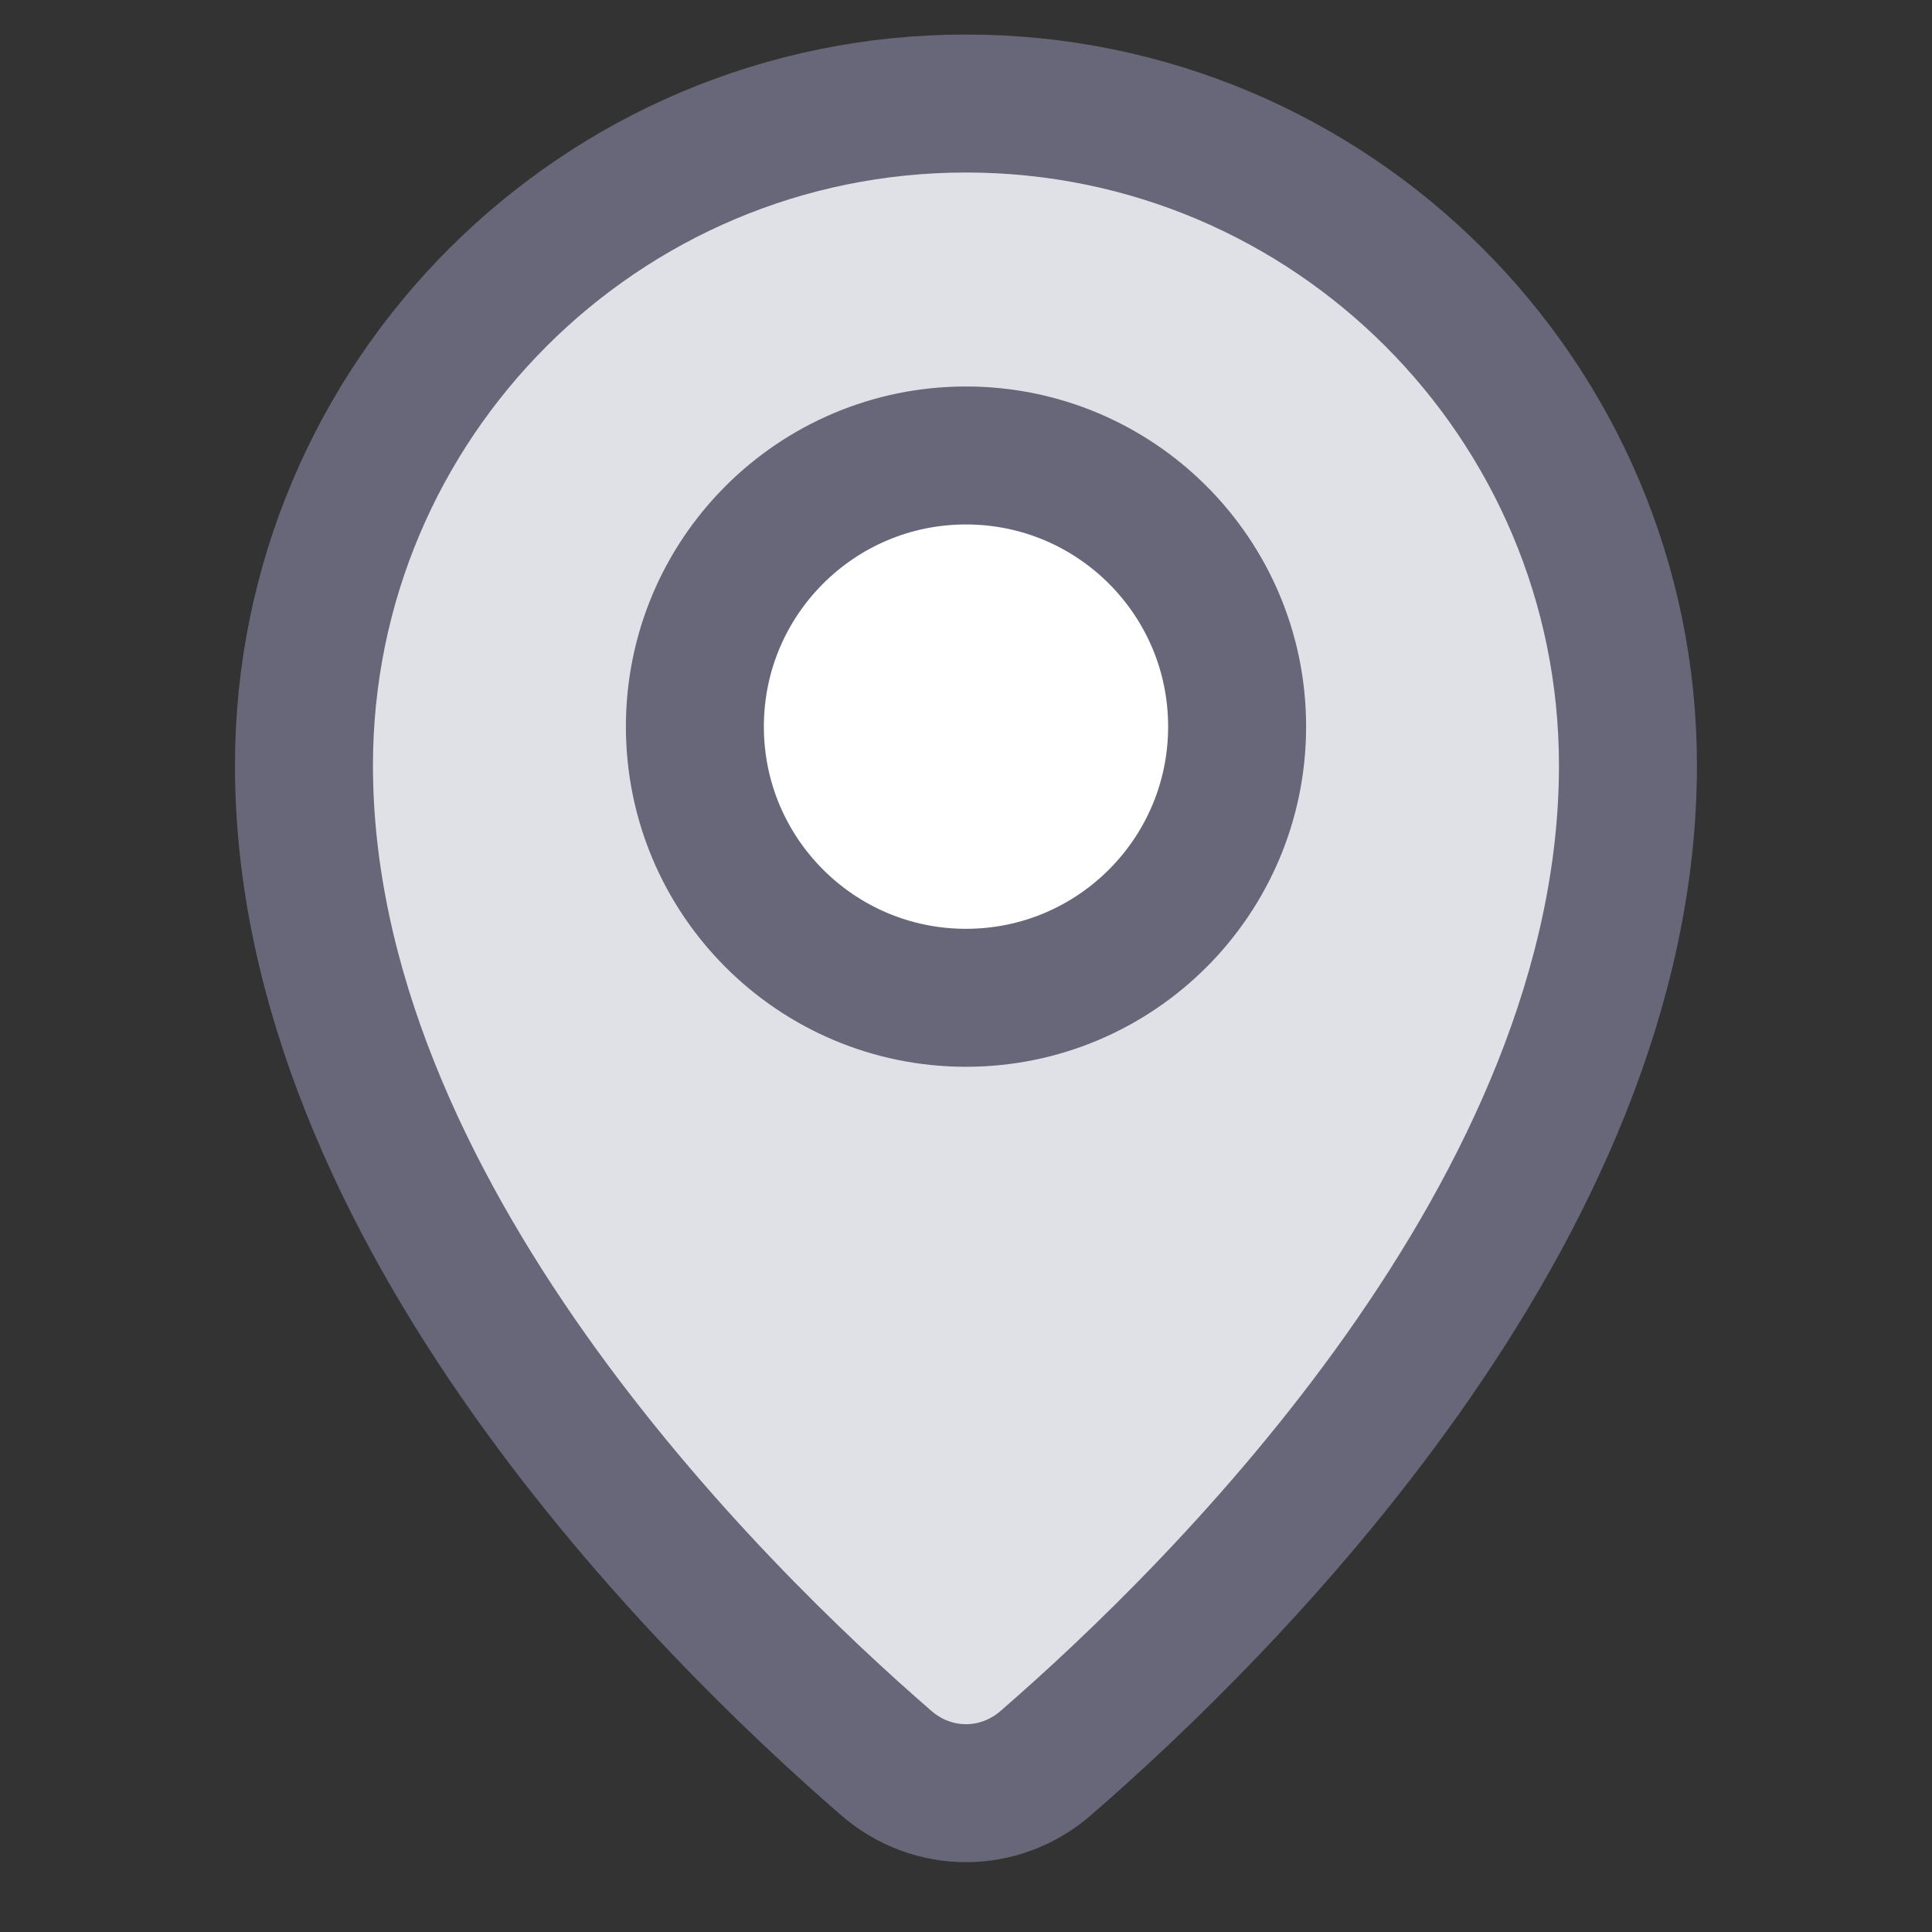
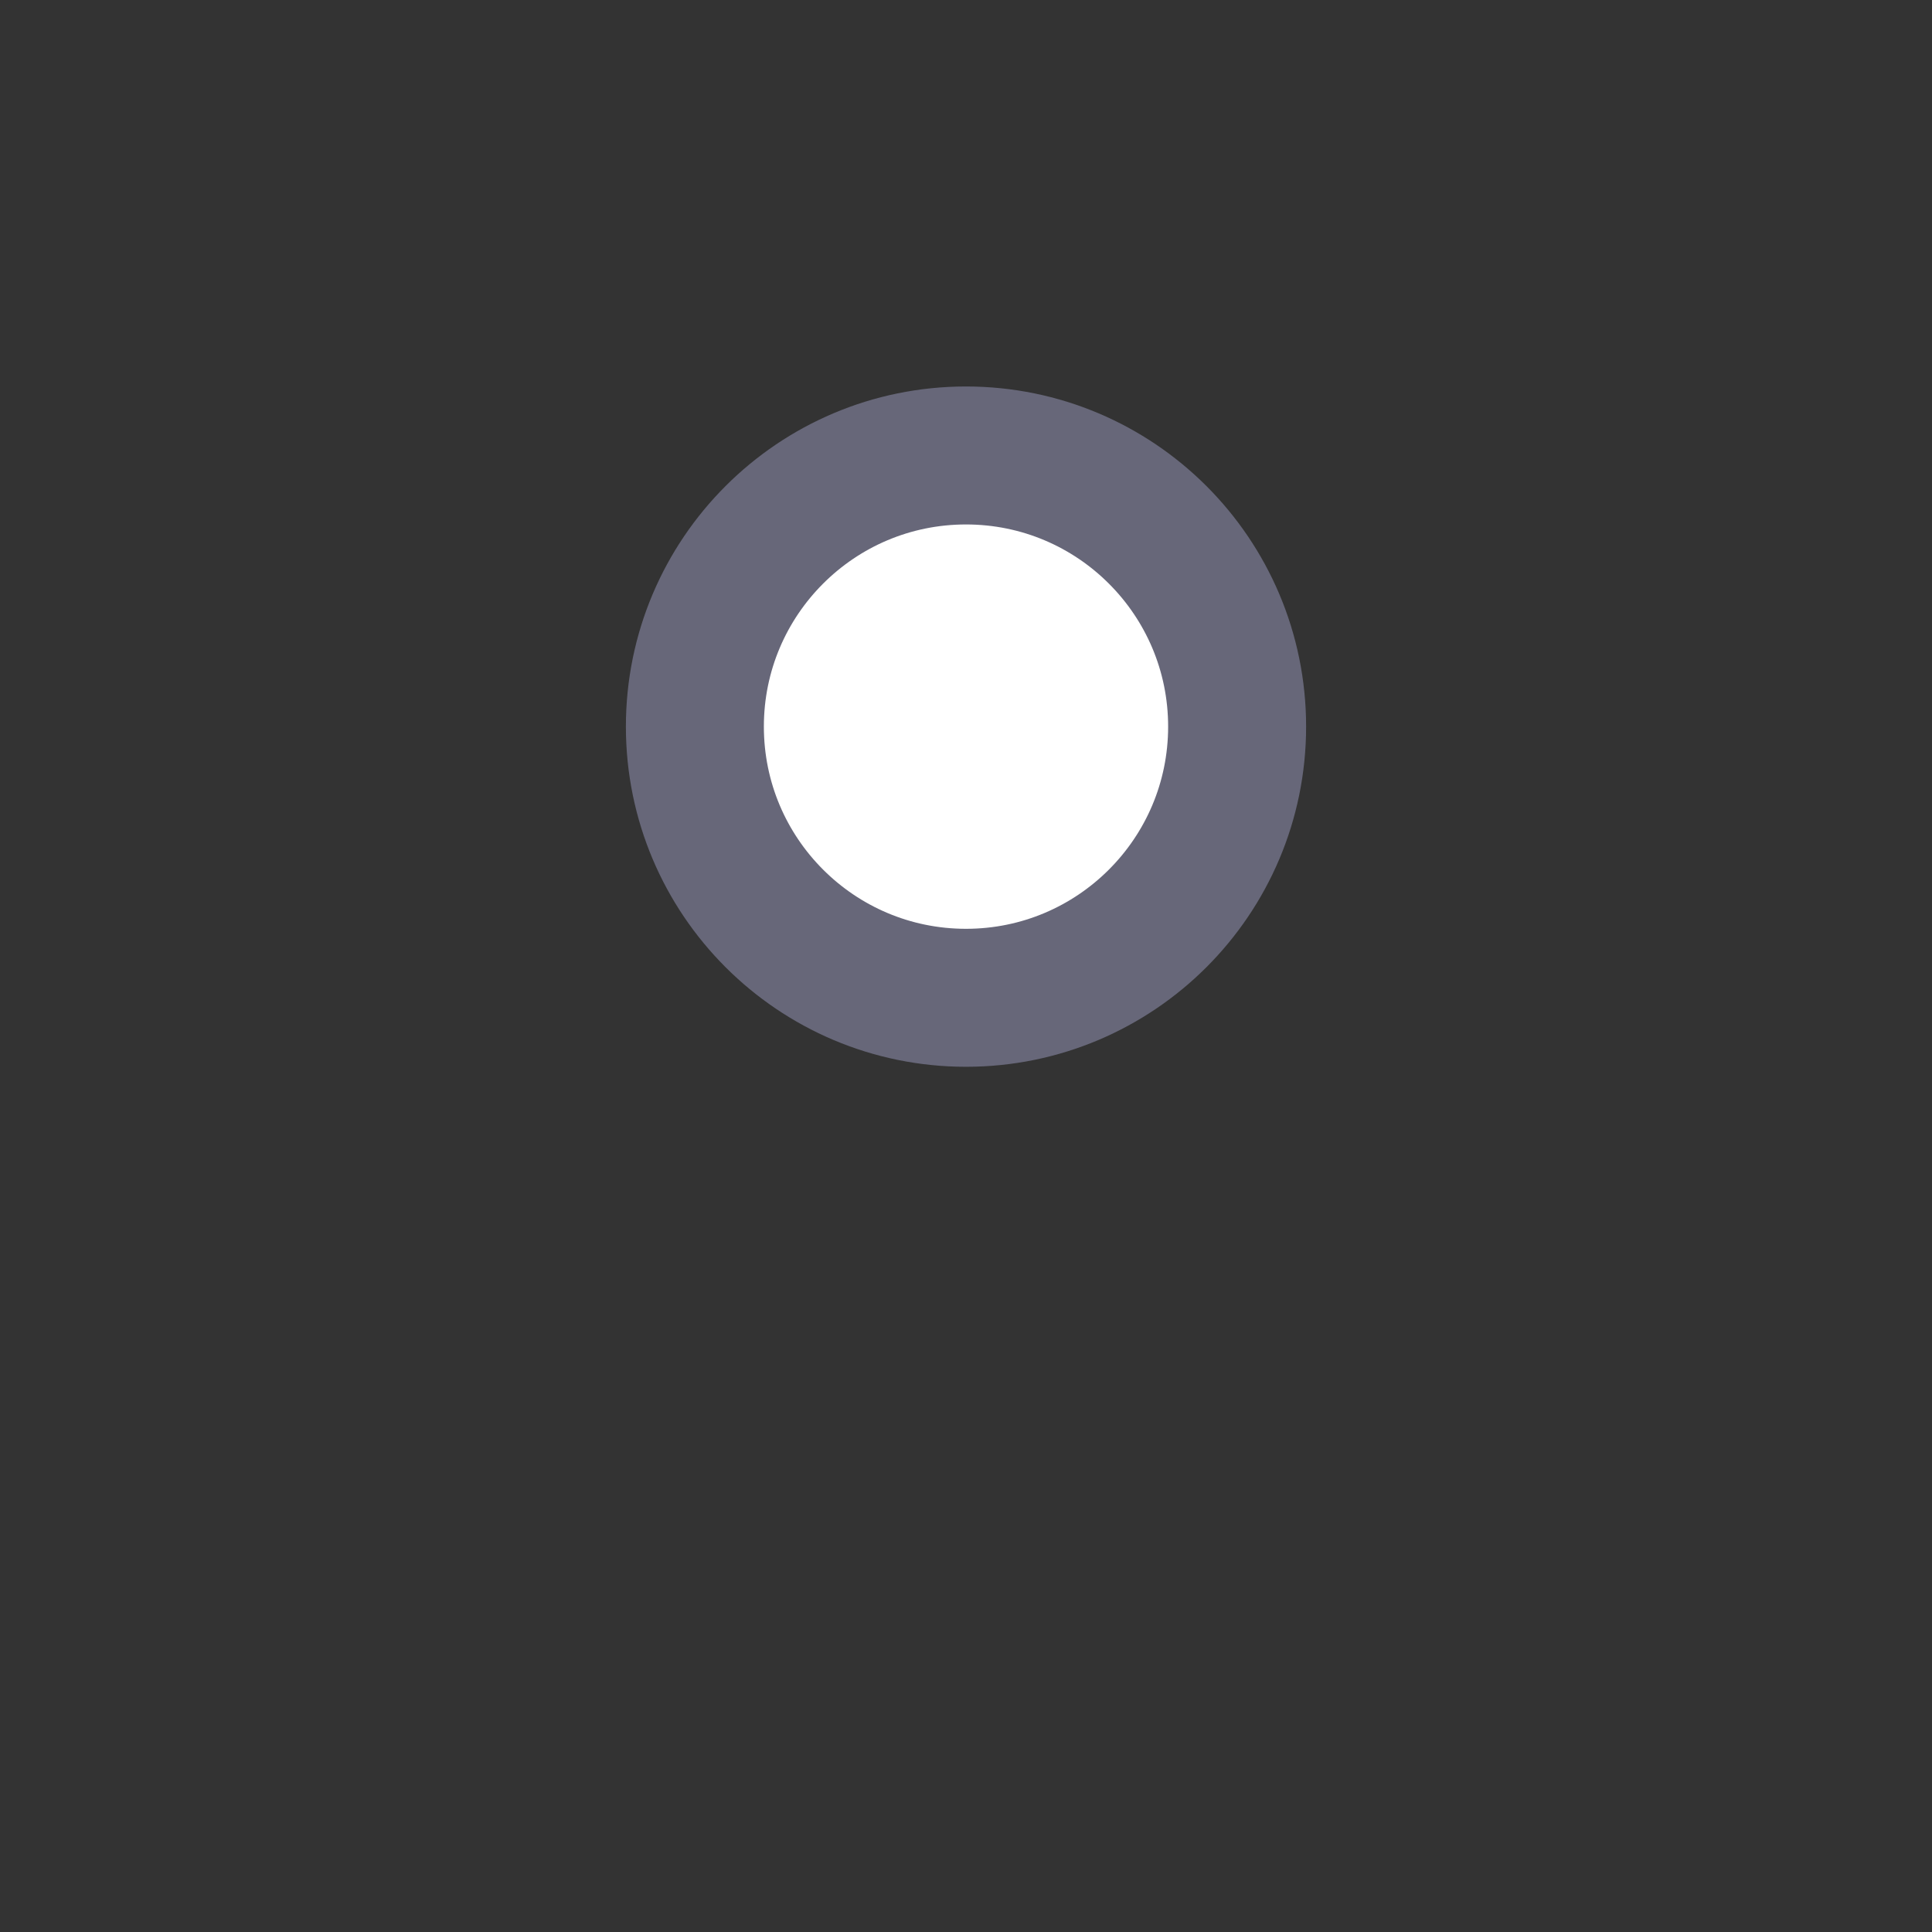
<svg xmlns="http://www.w3.org/2000/svg" width="24" height="24" viewBox="0 0 24 24" fill="none">
  <rect x="0" y="0" width="24" height="24" fill="#333333" stroke="none" />
-   <path d="M12.99 21.902C15.176 20.007 20.223 15.035 20.223 9.509C20.223 4.967 16.542 1.286 12 1.286C7.458 1.286 3.776 4.967 3.776 9.509C3.776 15.035 8.824 20.007 11.01 21.902C11.584 22.4 12.416 22.4 12.99 21.902Z" fill="#E0E1E6" stroke="#676779" stroke-width="1.714" stroke-linecap="round" stroke-linejoin="round" />
  <path d="M12 12.395C13.86 12.395 15.368 10.887 15.368 9.026C15.368 7.166 13.86 5.658 12 5.658C10.14 5.658 8.632 7.166 8.632 9.026C8.632 10.887 10.14 12.395 12 12.395Z" fill="white" stroke="#676779" stroke-width="1.714" stroke-linecap="round" stroke-linejoin="round" />
</svg>